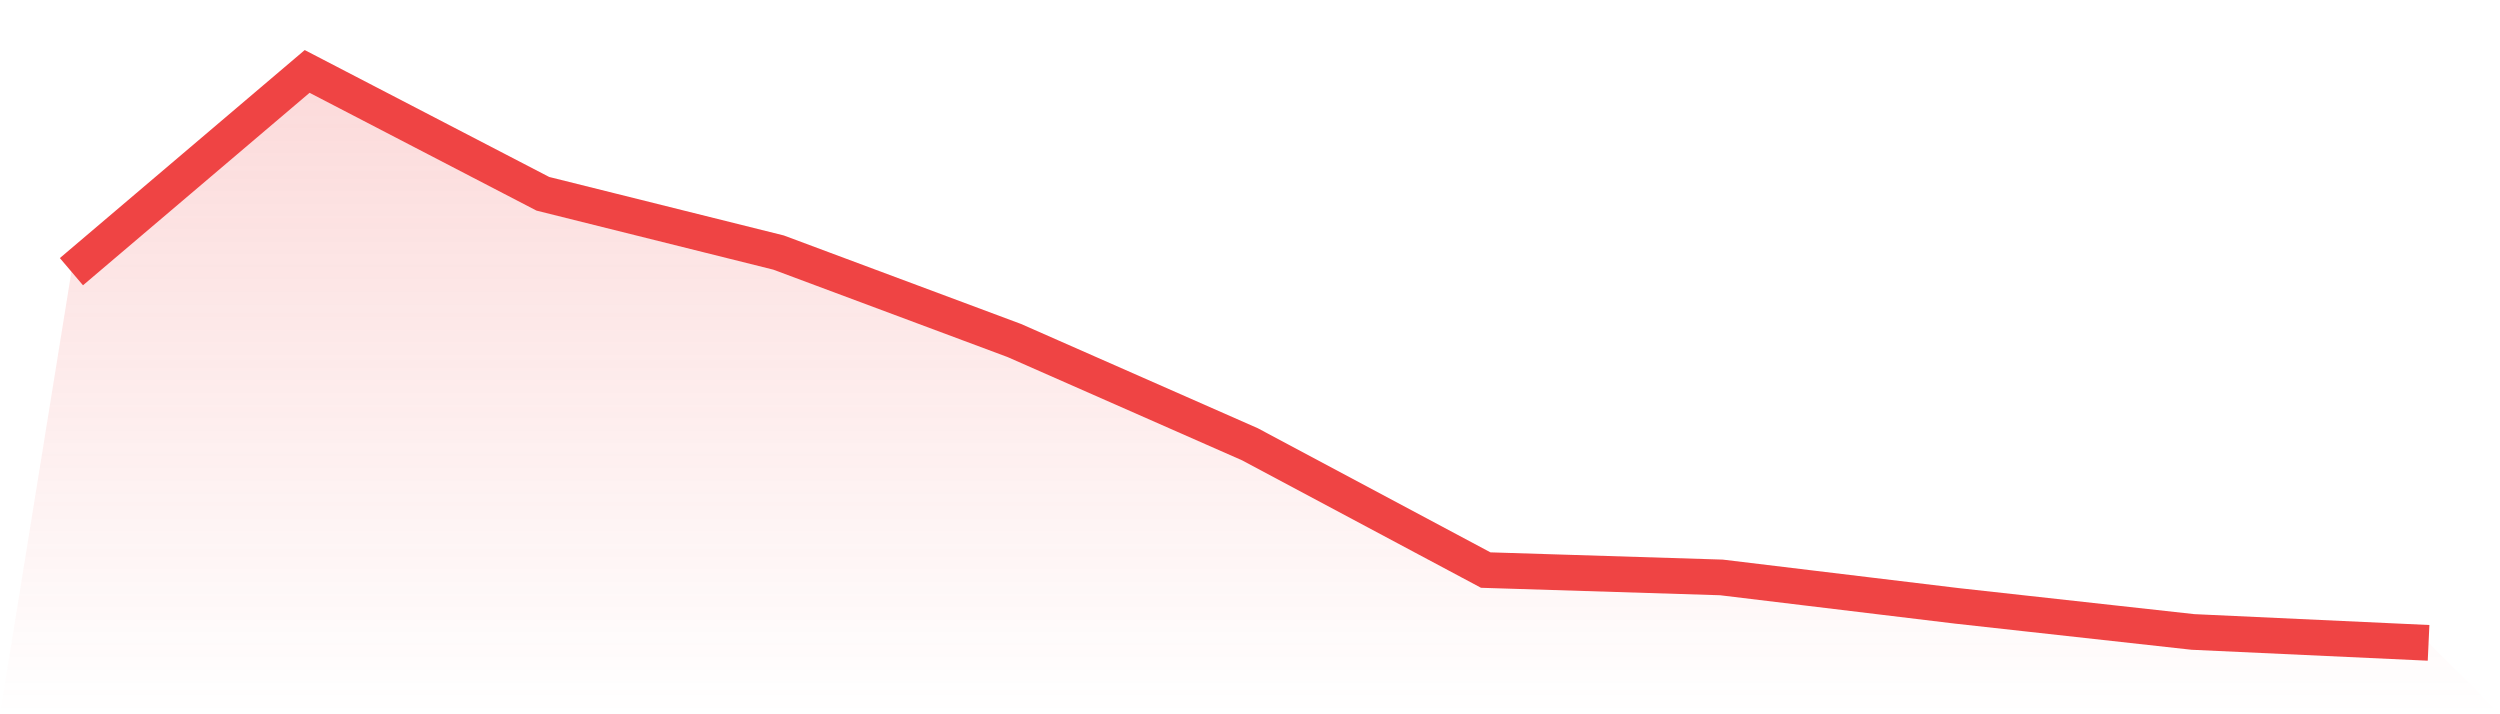
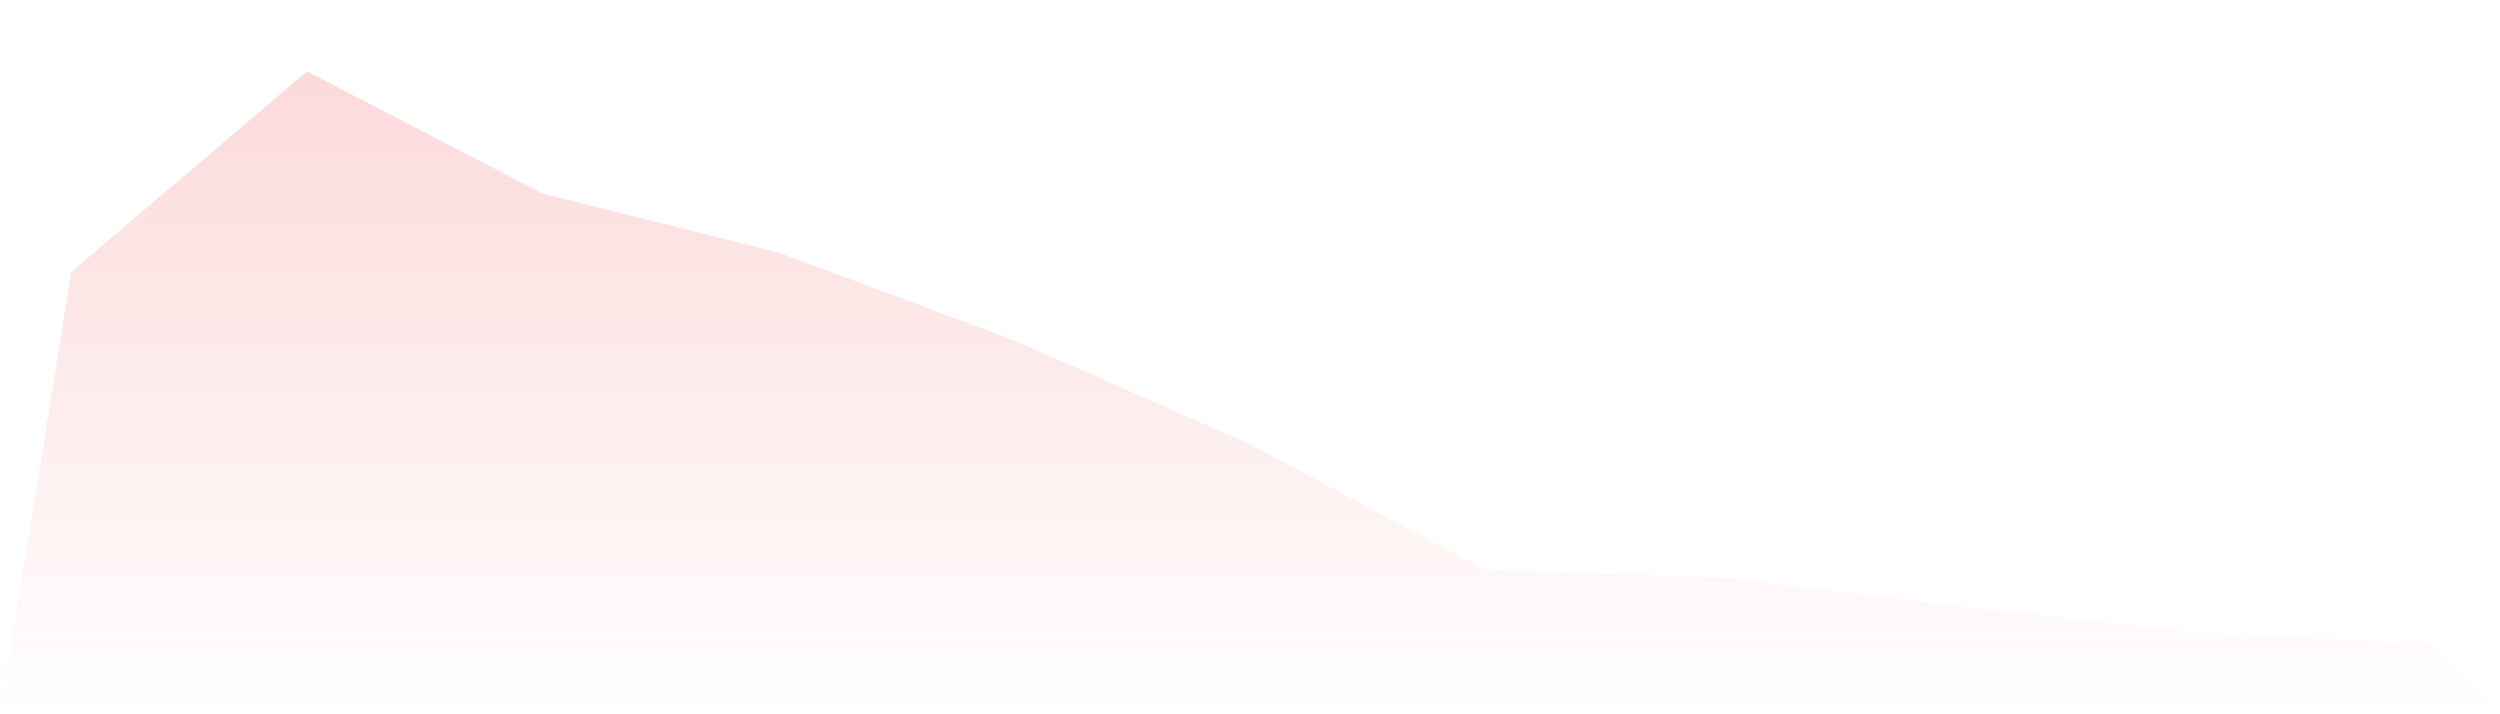
<svg xmlns="http://www.w3.org/2000/svg" viewBox="0 0 140 40">
  <defs>
    <linearGradient id="gradient" x1="0" x2="0" y1="0" y2="1">
      <stop offset="0%" stop-color="#ef4444" stop-opacity="0.2" />
      <stop offset="100%" stop-color="#ef4444" stop-opacity="0" />
    </linearGradient>
  </defs>
  <path d="M4,15.214 L4,15.214 L17.2,4 L30.4,10.852 L43.6,14.143 L56.8,19.068 L70,24.881 L83.2,31.924 L96.4,32.336 L109.6,33.93 L122.8,35.389 L136,36 L140,40 L0,40 z" fill="url(#gradient)" />
-   <path d="M4,15.214 L4,15.214 L17.2,4 L30.4,10.852 L43.6,14.143 L56.8,19.068 L70,24.881 L83.2,31.924 L96.4,32.336 L109.6,33.93 L122.8,35.389 L136,36" fill="none" stroke="#ef4444" stroke-width="2" />
</svg>